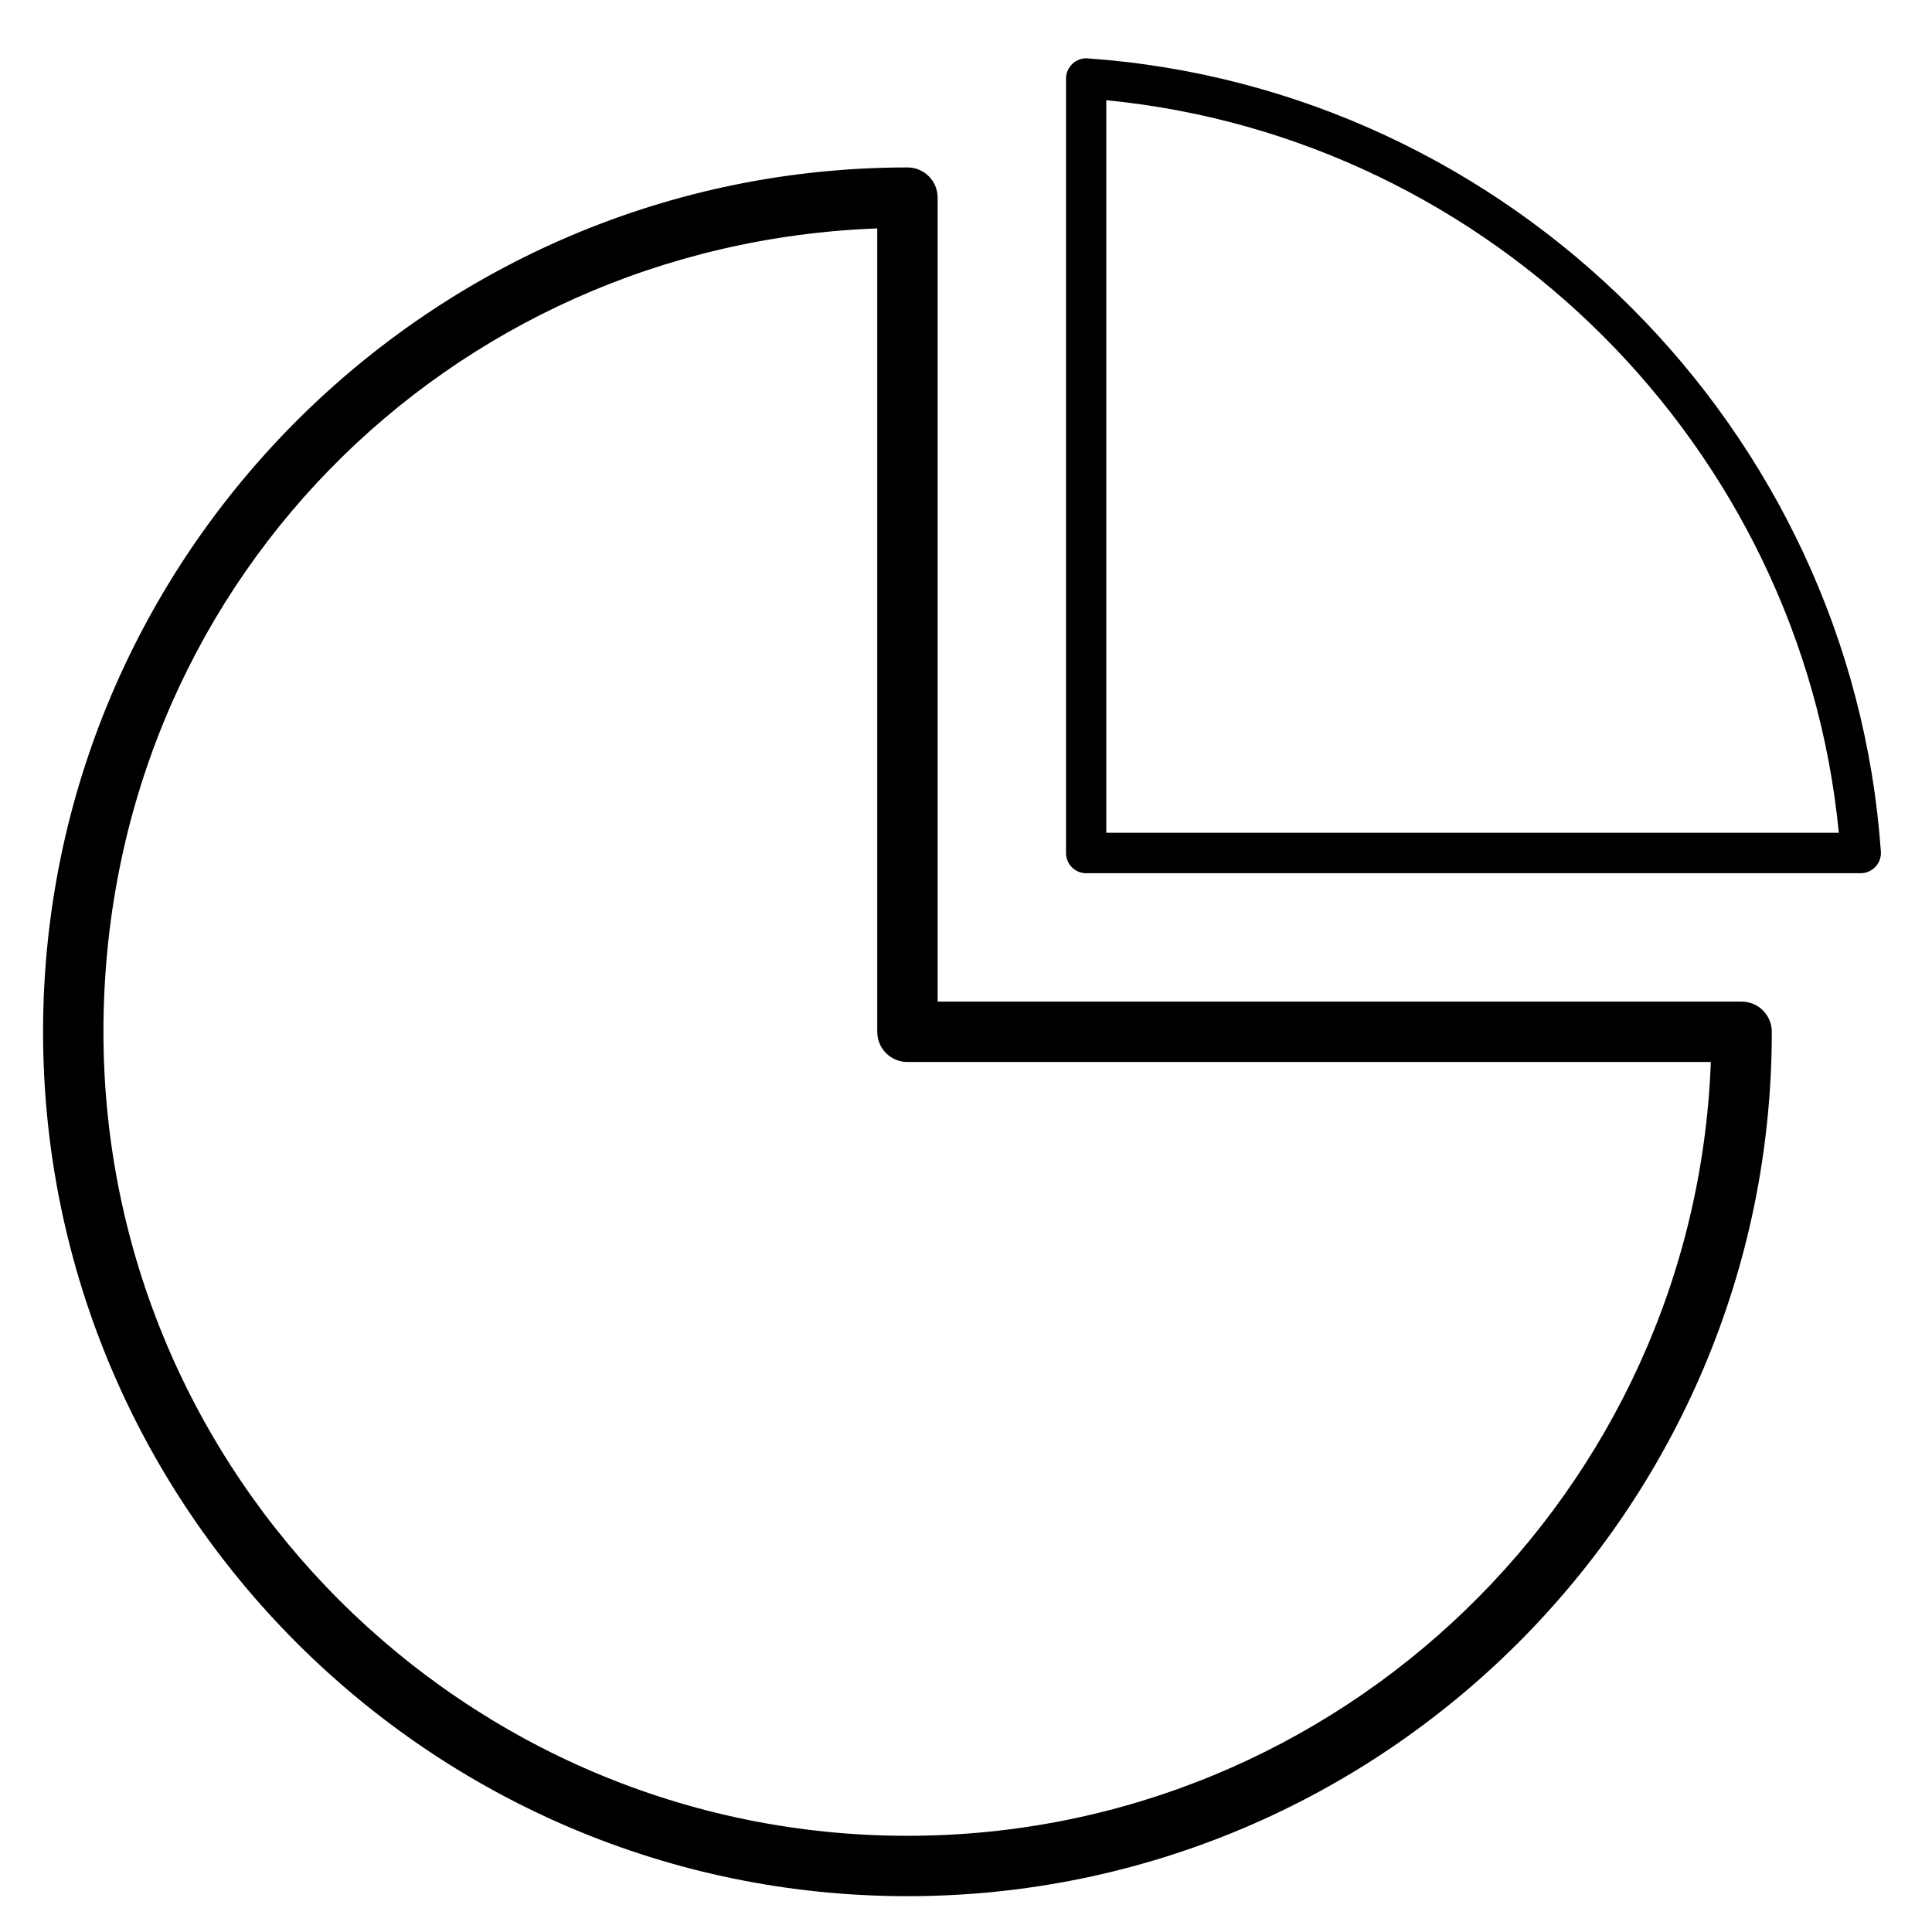
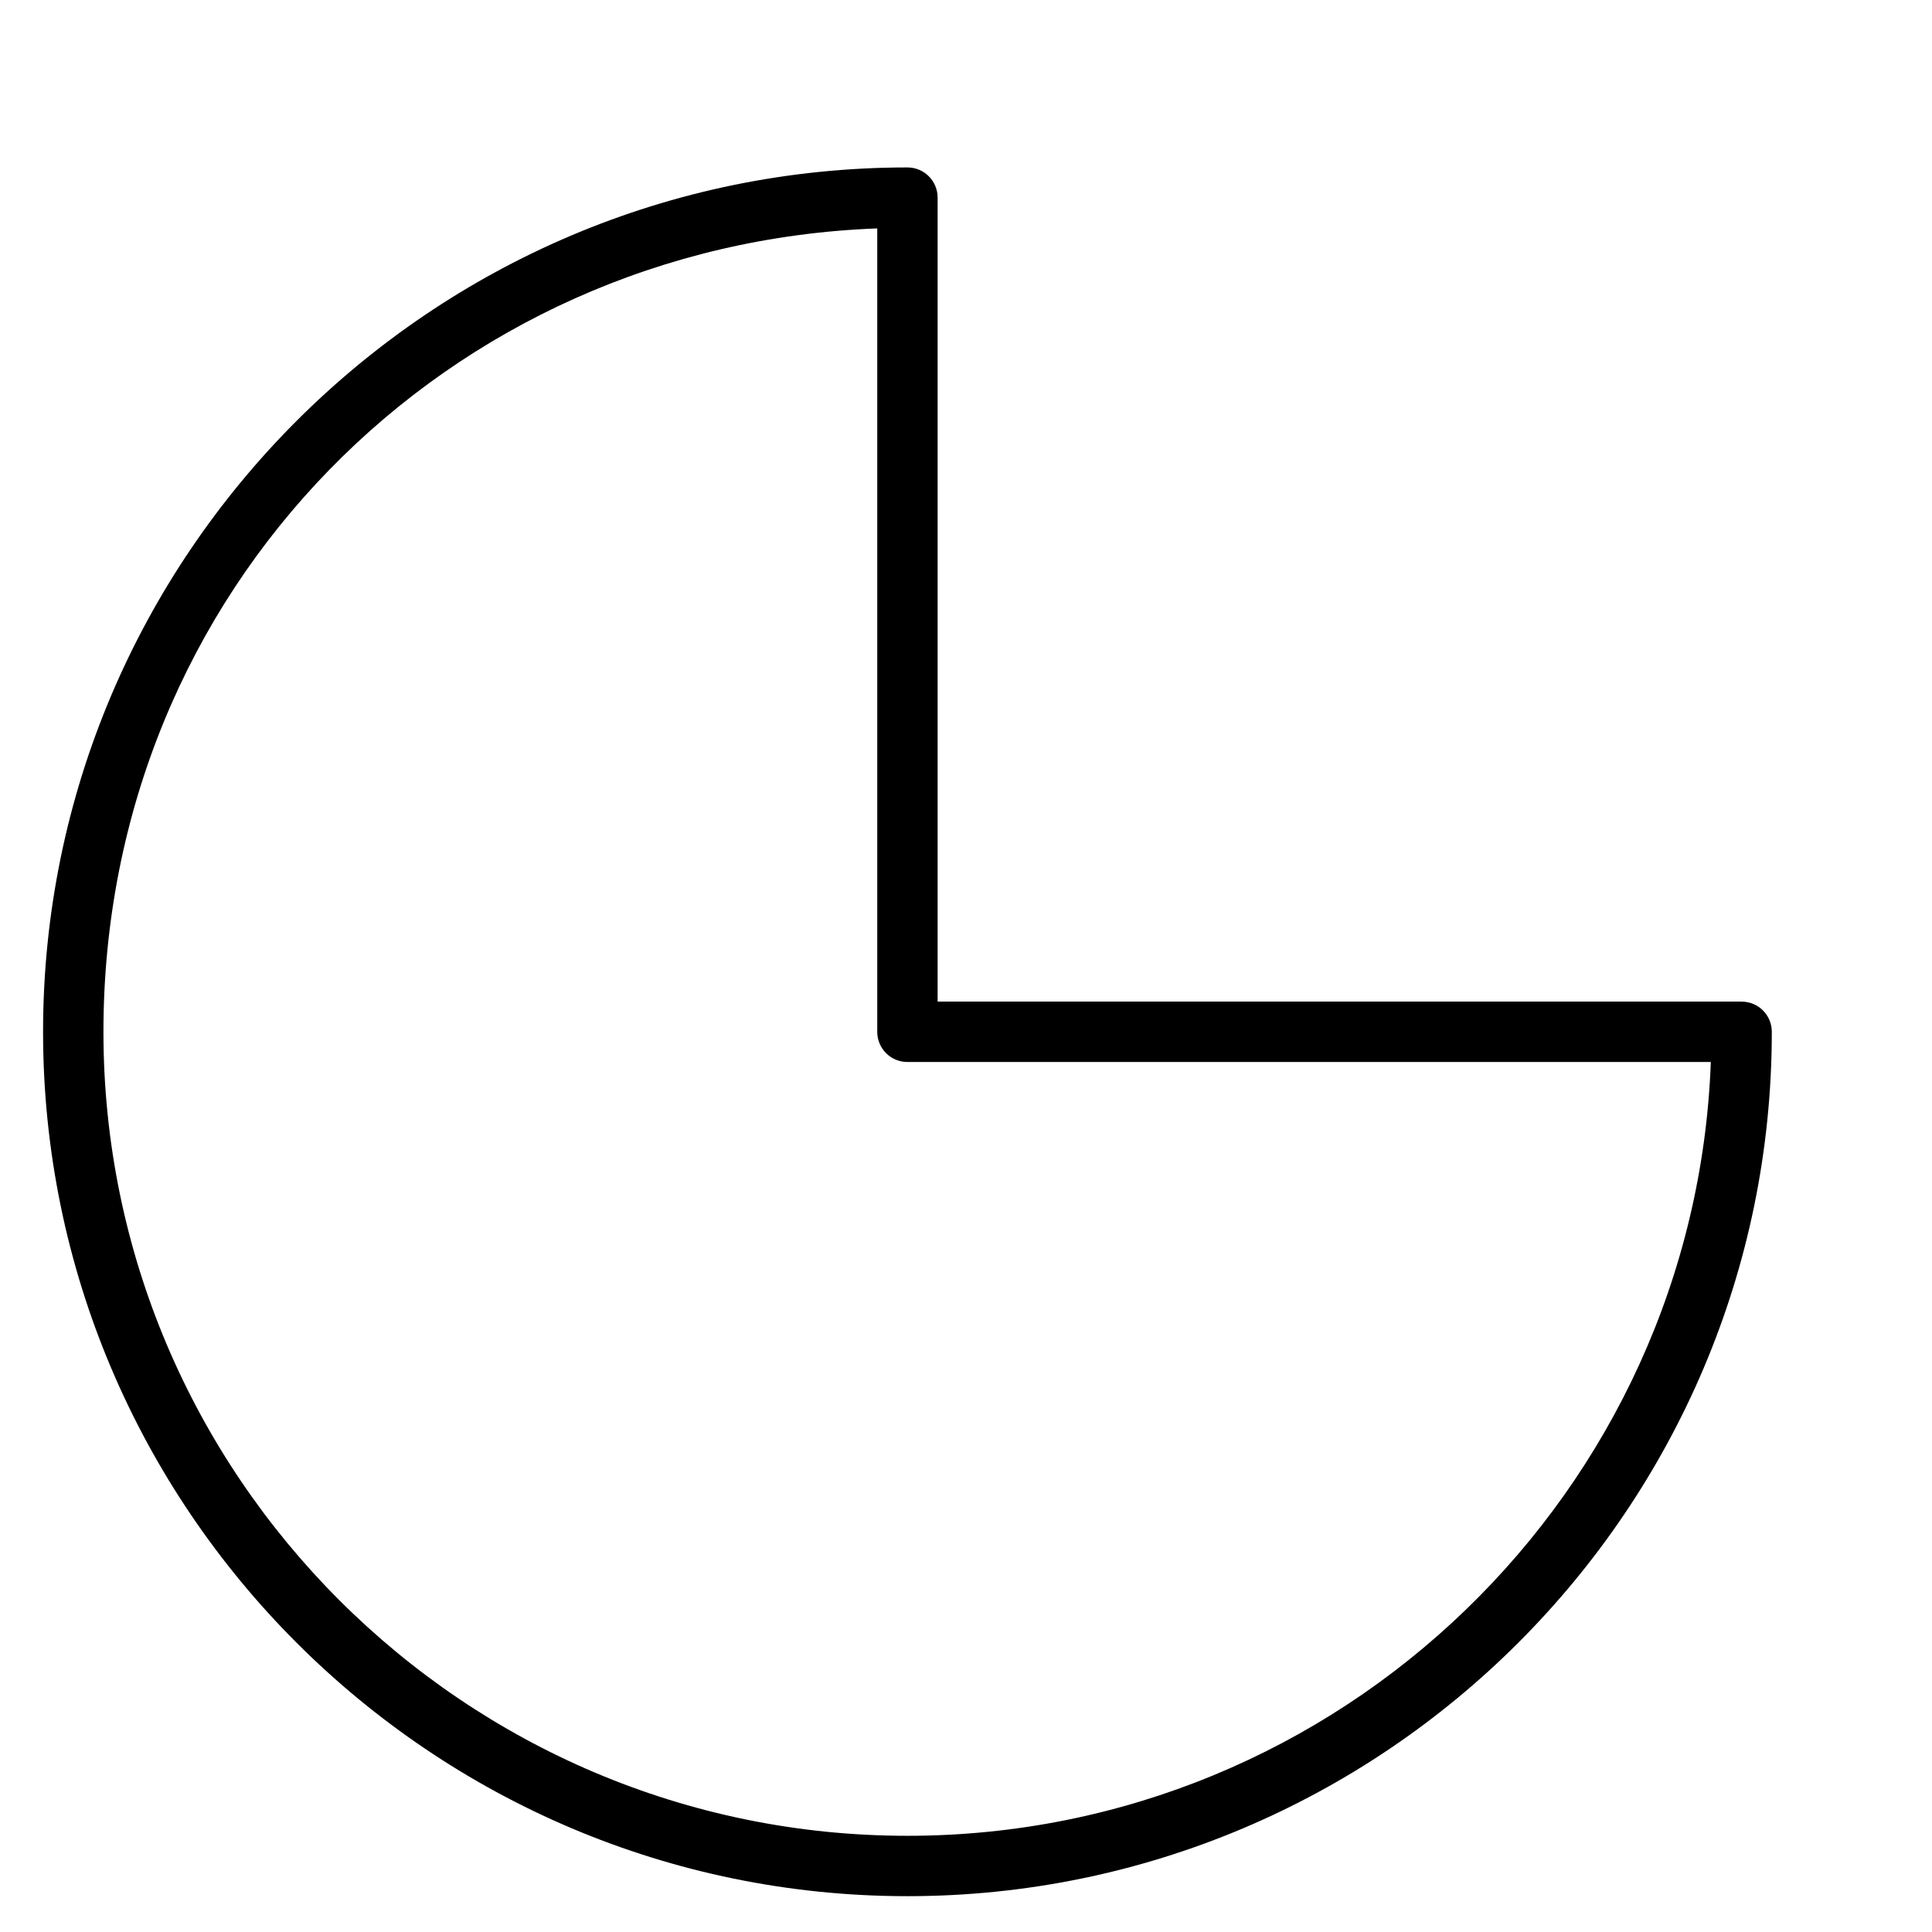
<svg xmlns="http://www.w3.org/2000/svg" id="Layer_1" data-name="Layer 1" viewBox="0 0 96 96">
  <path d="M86.54,49.77h-39.95V9.82c0-.83-.67-1.5-1.5-1.5C21.41,8.32,2.14,27.59,2.14,51.27s19.27,42.95,42.95,42.95,42.95-19.27,42.95-42.95c0-.83-.67-1.5-1.5-1.5ZM45.09,91.22c-22.03,0-39.95-17.92-39.95-39.95S22.25,12.14,43.59,11.35v39.92c0,.83.67,1.5,1.5,1.5h39.92c-.79,21.34-18.4,38.45-39.92,38.45Z" />
-   <path d="M54.04,2.9c-.27-.02-.55.08-.75.27-.2.19-.32.45-.32.73v38.49c0,.55.45,1,1,1h38.49c.28,0,.54-.12.73-.32.19-.2.29-.48.27-.75-1.48-20.99-18.42-37.94-39.42-39.42ZM54.97,41.39V4.98c19.15,1.86,34.54,17.25,36.4,36.4h-36.4Z" />
</svg>